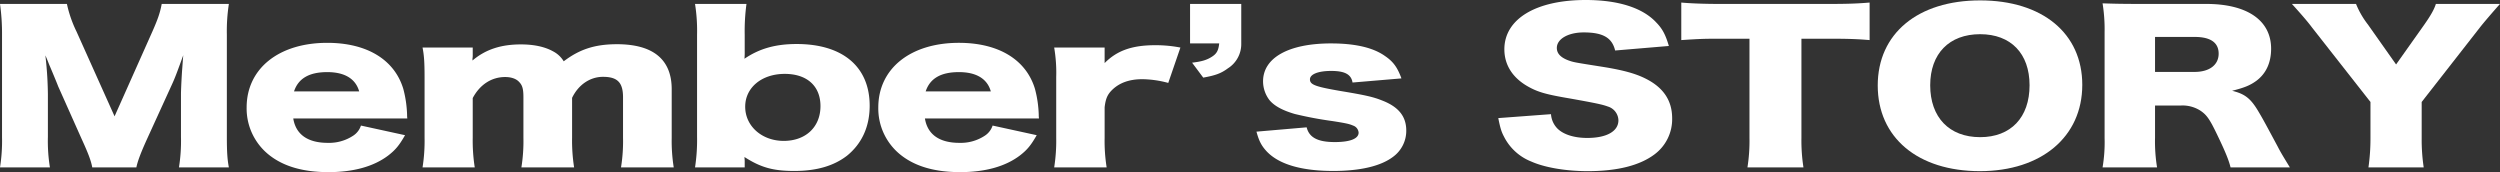
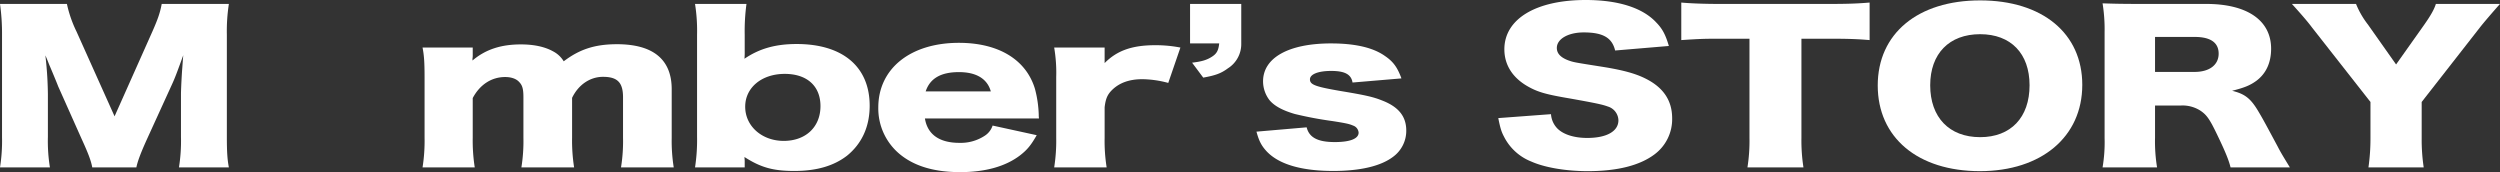
<svg xmlns="http://www.w3.org/2000/svg" id="グループ_10403" data-name="グループ 10403" width="1017.848" height="70.082" viewBox="0 0 1017.848 70.082">
  <rect x="0" y="0" width="1017.848" height="70.082" fill="#333333" stroke="none" />
  <defs>
    <clipPath id="clip-path">
      <rect id="長方形_9195" data-name="長方形 9195" width="1017.848" height="70.082" fill="#fff" />
    </clipPath>
  </defs>
  <g id="グループ_10402" data-name="グループ 10402" clip-path="url(#clip-path)">
    <path id="パス_33261" data-name="パス 33261" d="M37.563,68.162c-.516-2.8-1.651-5.761-4.437-11.841l-9.494-21.28c-.1-.4-3.2-7.84-3.509-8.481-1.135-2.879-1.135-2.879-1.651-4A148.368,148.368,0,0,1,19.5,38.4V55.762a66.6,66.6,0,0,0,.826,12.4H0a68.915,68.915,0,0,0,.826-12.4V14.08A85.805,85.805,0,0,0,0,1.6H27.244a48.947,48.947,0,0,0,3.921,11.281l15.48,34.48,15.376-34.48C64.394,7.52,65.22,4.96,65.839,1.6H93.186a72.1,72.1,0,0,0-.826,12.48V55.762c0,6.08.206,9.2.826,12.4H72.856a67.794,67.794,0,0,0,.826-12.4V38.321c0-1.92.309-7.921.515-10.4.31-4.24.31-4.24.413-5.441-2.27,6.241-3.3,9.12-4.644,12L59.957,56.4c-2.581,5.681-3.922,9.2-4.438,11.761Z" fill="#fff" />
-     <path id="パス_33262" data-name="パス 33262" d="M119.4,48.241c1.032,6.481,5.882,9.92,14.035,9.92a17.814,17.814,0,0,0,10.422-2.96,7.763,7.763,0,0,0,3.1-4.08l17.956,3.92c-2.373,4.16-3.921,6-6.811,8.24-5.882,4.481-14.138,6.8-24.354,6.8-10.113,0-18.059-2.24-23.941-6.8a24.149,24.149,0,0,1-9.391-19.52c0-15.84,13.106-26.321,32.817-26.321,16.1,0,27.346,6.8,30.958,18.721a45.97,45.97,0,0,1,1.548,10.48,11.308,11.308,0,0,0,.1,1.6ZM146.232,37.2c-1.445-5.12-5.882-7.841-13-7.841-7.328,0-11.765,2.561-13.519,7.841Z" fill="#fff" />
    <path id="パス_33263" data-name="パス 33263" d="M172.033,68.162a68.5,68.5,0,0,0,.826-12.081V31.44c0-6.08-.207-8.96-.826-12.08h20.433v3.361a6.448,6.448,0,0,1-.1,1.12v.8c5.262-4.481,11.557-6.561,19.71-6.561,5.366,0,9.8.961,13.209,2.881a10.931,10.931,0,0,1,4.231,4c6.4-4.88,12.693-6.96,21.671-6.96,14.757,0,22.29,6.239,22.29,18.32v19.84a68.6,68.6,0,0,0,.826,12H252.835a66.234,66.234,0,0,0,.825-12.081V39.6c0-6-2.27-8.319-8.152-8.319-5.263,0-10.01,3.2-12.59,8.56v16.32a70.474,70.474,0,0,0,.826,12H212.279a67.35,67.35,0,0,0,.826-12.081V39.6c0-3.359-.413-4.879-1.755-6.239-1.135-1.28-3.2-2-5.675-2-5.573,0-10.32,3.119-13.209,8.56v16.16a70.268,70.268,0,0,0,.825,12.081Z" fill="#fff" />
    <path id="パス_33264" data-name="パス 33264" d="M282.972,68.162A73.2,73.2,0,0,0,283.8,55.6V14.16A69.7,69.7,0,0,0,282.972,1.6H303.92A82.7,82.7,0,0,0,303.2,14.16v6.721a29.2,29.2,0,0,1-.1,3.04c6.089-4.16,12.693-6,21.258-6,18.782,0,29.72,9.28,29.72,25.12,0,8.561-3.2,15.44-9.184,20.32-5.366,4.16-12.384,6.241-21.465,6.241-8.565,0-13.621-1.36-20.329-5.68,0,.239.1,1.279.1,1.68v2.56ZM319.5,30.081c-9.391,0-16.1,5.6-16.1,13.36,0,7.92,6.811,13.92,15.686,13.92,8.978,0,14.963-5.679,14.963-14.16,0-8.16-5.469-13.12-14.55-13.12" fill="#fff" />
    <path id="パス_33265" data-name="パス 33265" d="M376.573,48.241c1.032,6.481,5.882,9.92,14.035,9.92A17.814,17.814,0,0,0,401.03,55.2a7.763,7.763,0,0,0,3.1-4.08l17.956,3.92c-2.373,4.16-3.921,6-6.811,8.24-5.882,4.481-14.138,6.8-24.354,6.8-10.113,0-18.059-2.24-23.941-6.8a24.149,24.149,0,0,1-9.391-19.52c0-15.84,13.106-26.321,32.817-26.321,16.1,0,27.346,6.8,30.958,18.721a45.969,45.969,0,0,1,1.548,10.48,11.31,11.31,0,0,0,.1,1.6ZM403.4,37.2c-1.445-5.12-5.882-7.841-13-7.841-7.328,0-11.765,2.561-13.519,7.841Z" fill="#fff" />
    <path id="パス_33266" data-name="パス 33266" d="M475.643,33.761a42.059,42.059,0,0,0-10.526-1.52c-5.263,0-9.287,1.44-12.28,4.32-1.961,1.921-2.683,3.6-3.1,7.12v12.48a68.106,68.106,0,0,0,.825,12H429.2a69.657,69.657,0,0,0,.826-12.081V31.441a61.374,61.374,0,0,0-.826-12.08h20.536v6.32c5.056-5.12,11.248-7.28,20.639-7.28a53.231,53.231,0,0,1,10.216.96Z" fill="#fff" />
    <path id="パス_33267" data-name="パス 33267" d="M505.365,17.681a11.67,11.67,0,0,1-5.469,10.16c-2.683,2-5.057,2.88-10.01,3.76l-4.541-6.08c4.025-.48,6.089-1.12,8.152-2.48,1.858-1.2,2.58-2.48,2.89-5.36H484.52V1.6h20.845Z" fill="#fff" />
    <path id="パス_33268" data-name="パス 33268" d="M531.99,51.842c1.032,4.159,4.541,6,11.455,6,6.191,0,9.7-1.36,9.7-3.841a3.284,3.284,0,0,0-2.27-2.88c-1.445-.639-2.786-.96-8.462-1.84A151.851,151.851,0,0,1,527.14,46.4c-4.953-1.441-8.359-3.281-10.319-5.681a12.638,12.638,0,0,1-2.581-7.6c0-9.6,10.423-15.44,27.657-15.44,9.8,0,17.13,1.68,21.981,5.12,3.405,2.32,5.056,4.64,6.707,9.12L550.669,33.6c-.516-3.28-3.1-4.72-8.669-4.72-5.366,0-8.668,1.36-8.668,3.44,0,2.16,2.167,2.96,12.383,4.72,10.113,1.68,13.312,2.4,16.924,3.84,6.708,2.561,9.907,6.481,9.907,12.24a13.084,13.084,0,0,1-5.263,10.641c-4.954,3.84-13.416,5.84-24.458,5.84-13,0-22.186-2.72-27.14-8-2.064-2.24-3.095-4.16-4.128-8Z" fill="#fff" />
    <path id="パス_33269" data-name="パス 33269" d="M631.473,46.481a9.252,9.252,0,0,0,2.683,5.92c2.477,2.4,6.811,3.76,12.074,3.76,7.946,0,12.693-2.72,12.693-7.2a6.039,6.039,0,0,0-4.334-5.6c-2.168-.8-4.747-1.36-15.479-3.28-9.494-1.6-12.8-2.56-16.615-4.64-6.5-3.521-10.01-8.881-10.01-15.36C612.485,7.76,625.282,0,645.611,0c13.1,0,23.116,3.12,28.688,9.12,2.58,2.64,3.819,5.04,5.16,9.6l-21.878,1.84c-1.238-5.2-4.953-7.36-12.795-7.36-6.295,0-10.939,2.64-10.939,6.32,0,2.24,1.547,3.92,4.85,5.12,2.064.72,2.064.72,14.241,2.641,7.843,1.279,12.8,2.639,16.718,4.559,7.429,3.6,11.144,8.96,11.144,16.321a17.846,17.846,0,0,1-7.223,14.72c-5.986,4.48-15.067,6.8-27.141,6.8-8.771,0-17.44-1.439-23.012-3.92a21.133,21.133,0,0,1-11.145-10.24c-1.032-1.92-1.548-3.76-2.27-7.44Z" fill="#fff" />
    <path id="パス_33270" data-name="パス 33270" d="M733.434,56.081a70.864,70.864,0,0,0,.825,12.081H711.453a69.076,69.076,0,0,0,.826-12.081V15.761H700.1c-6.5,0-8.256.08-15.583.559V1.04c3.405.32,9.081.561,15.376.561h45.2c7.224,0,11.352-.161,16.1-.561V16.32c-4.644-.4-8.668-.559-16.1-.559h-11.66Z" fill="#fff" />
    <path id="パス_33271" data-name="パス 33271" d="M847.777,34.561c0,21.121-16.614,35.121-41.691,35.121C780.8,69.682,764.5,56,764.5,34.8,764.5,13.681,780.8.16,806.189.16s41.588,13.441,41.588,34.4m-21.465.16c0-12.96-7.636-20.8-20.123-20.8-12.59,0-20.329,7.92-20.329,20.8,0,13.041,7.739,21.121,20.329,21.121,12.487,0,20.123-8,20.123-21.121" fill="#fff" />
    <path id="パス_33272" data-name="パス 33272" d="M908.15,68.162c-.619-2.561-1.857-5.841-5.056-12.481-3.3-6.96-4.541-8.8-7.12-10.56a13.421,13.421,0,0,0-8.05-2.16H877.4v13.12a65.579,65.579,0,0,0,.826,12.081H856.037a61.528,61.528,0,0,0,.825-12V13.12a66.393,66.393,0,0,0-.825-11.76c4.54.16,8.358.24,15.376.24h26.83c16.718,0,26.418,6.72,26.418,18.241,0,5.679-2.063,10.16-6.088,13.12-2.58,1.84-4.747,2.719-9.8,4,5.263,1.28,7.637,3.12,10.939,8.8,1.548,2.561,2.993,5.281,7.637,13.921,1.134,2.241,2.373,4.241,4.953,8.481ZM893.5,29.281c6.088,0,9.8-2.881,9.8-7.44,0-4.481-3.3-6.8-9.7-6.8H877.4V29.281Z" fill="#fff" />
    <path id="パス_33273" data-name="パス 33273" d="M985.961,56.321a76.167,76.167,0,0,0,.825,11.841h-22.5a82.26,82.26,0,0,0,.825-11.841v-14.8L941.38,11.28c-1.857-2.48-4.127-5.12-8.255-9.68h26.108a34.972,34.972,0,0,0,4.85,8.4l11.455,16.241L986.992,10.08c2.58-3.68,4.026-6.16,4.747-8.48h26.109c-2.992,3.36-6.914,7.92-8.255,9.68L985.961,41.521Z" fill="#fff" />
  </g>
</svg>